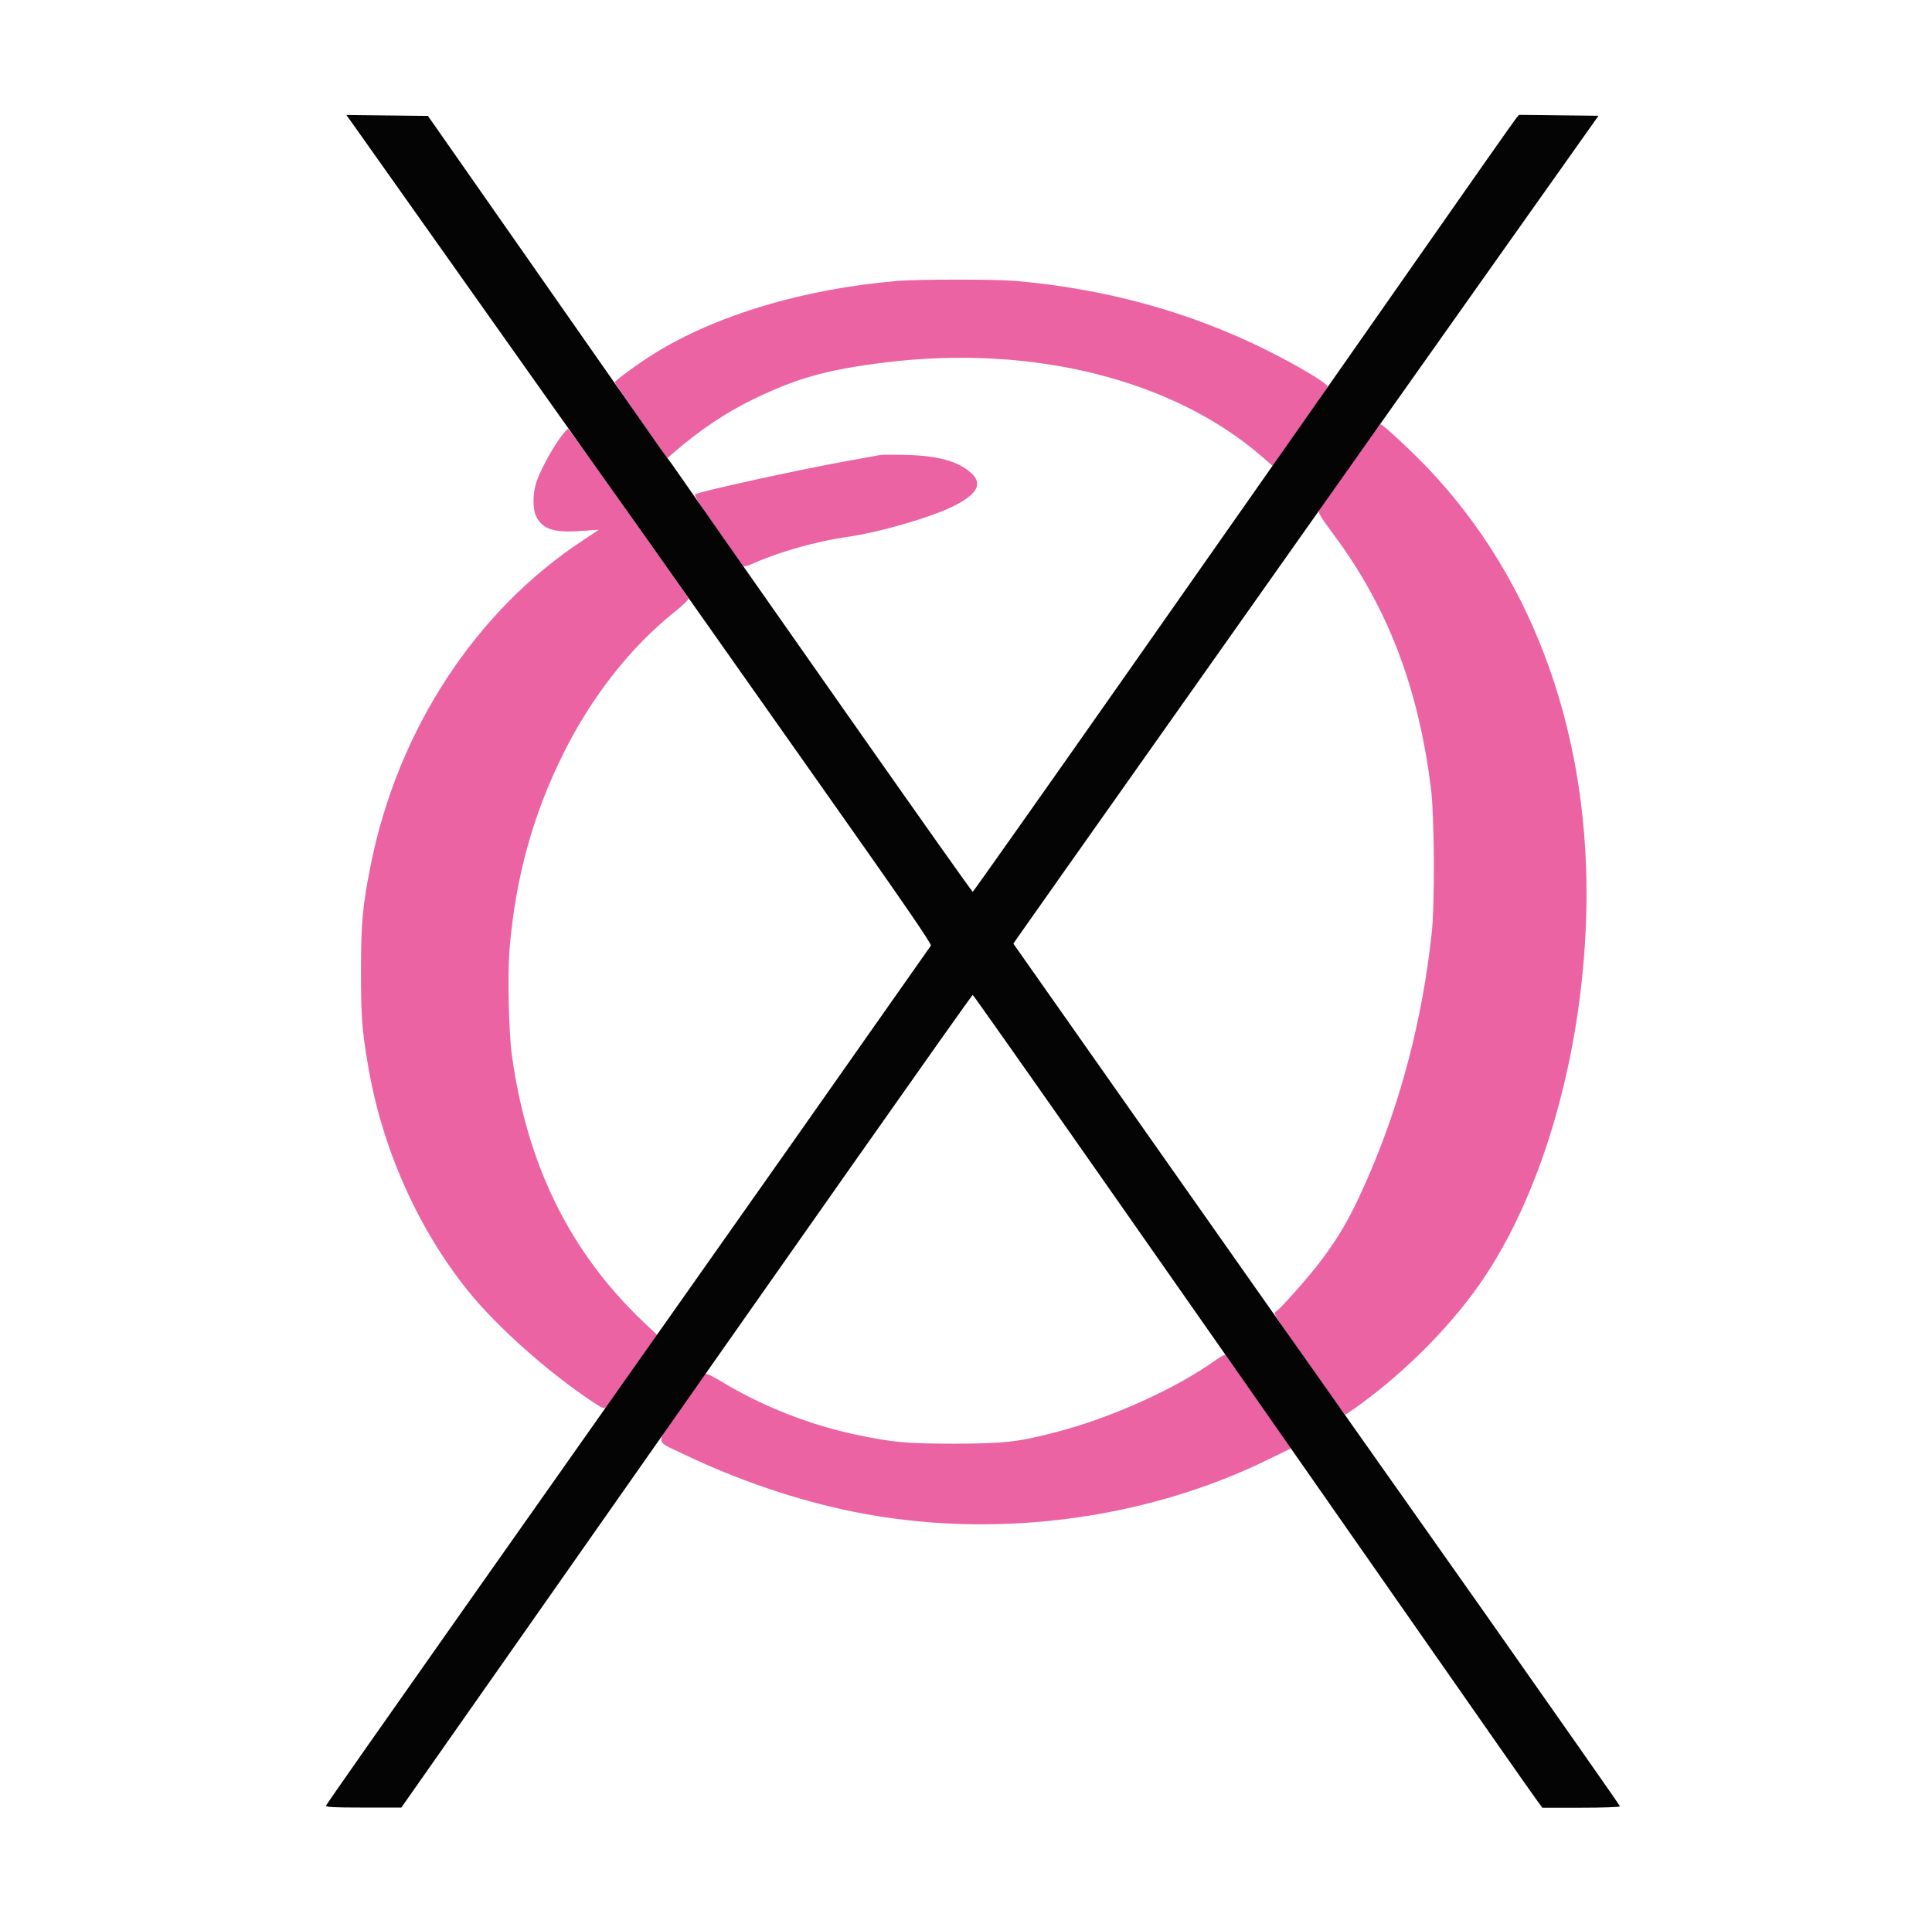
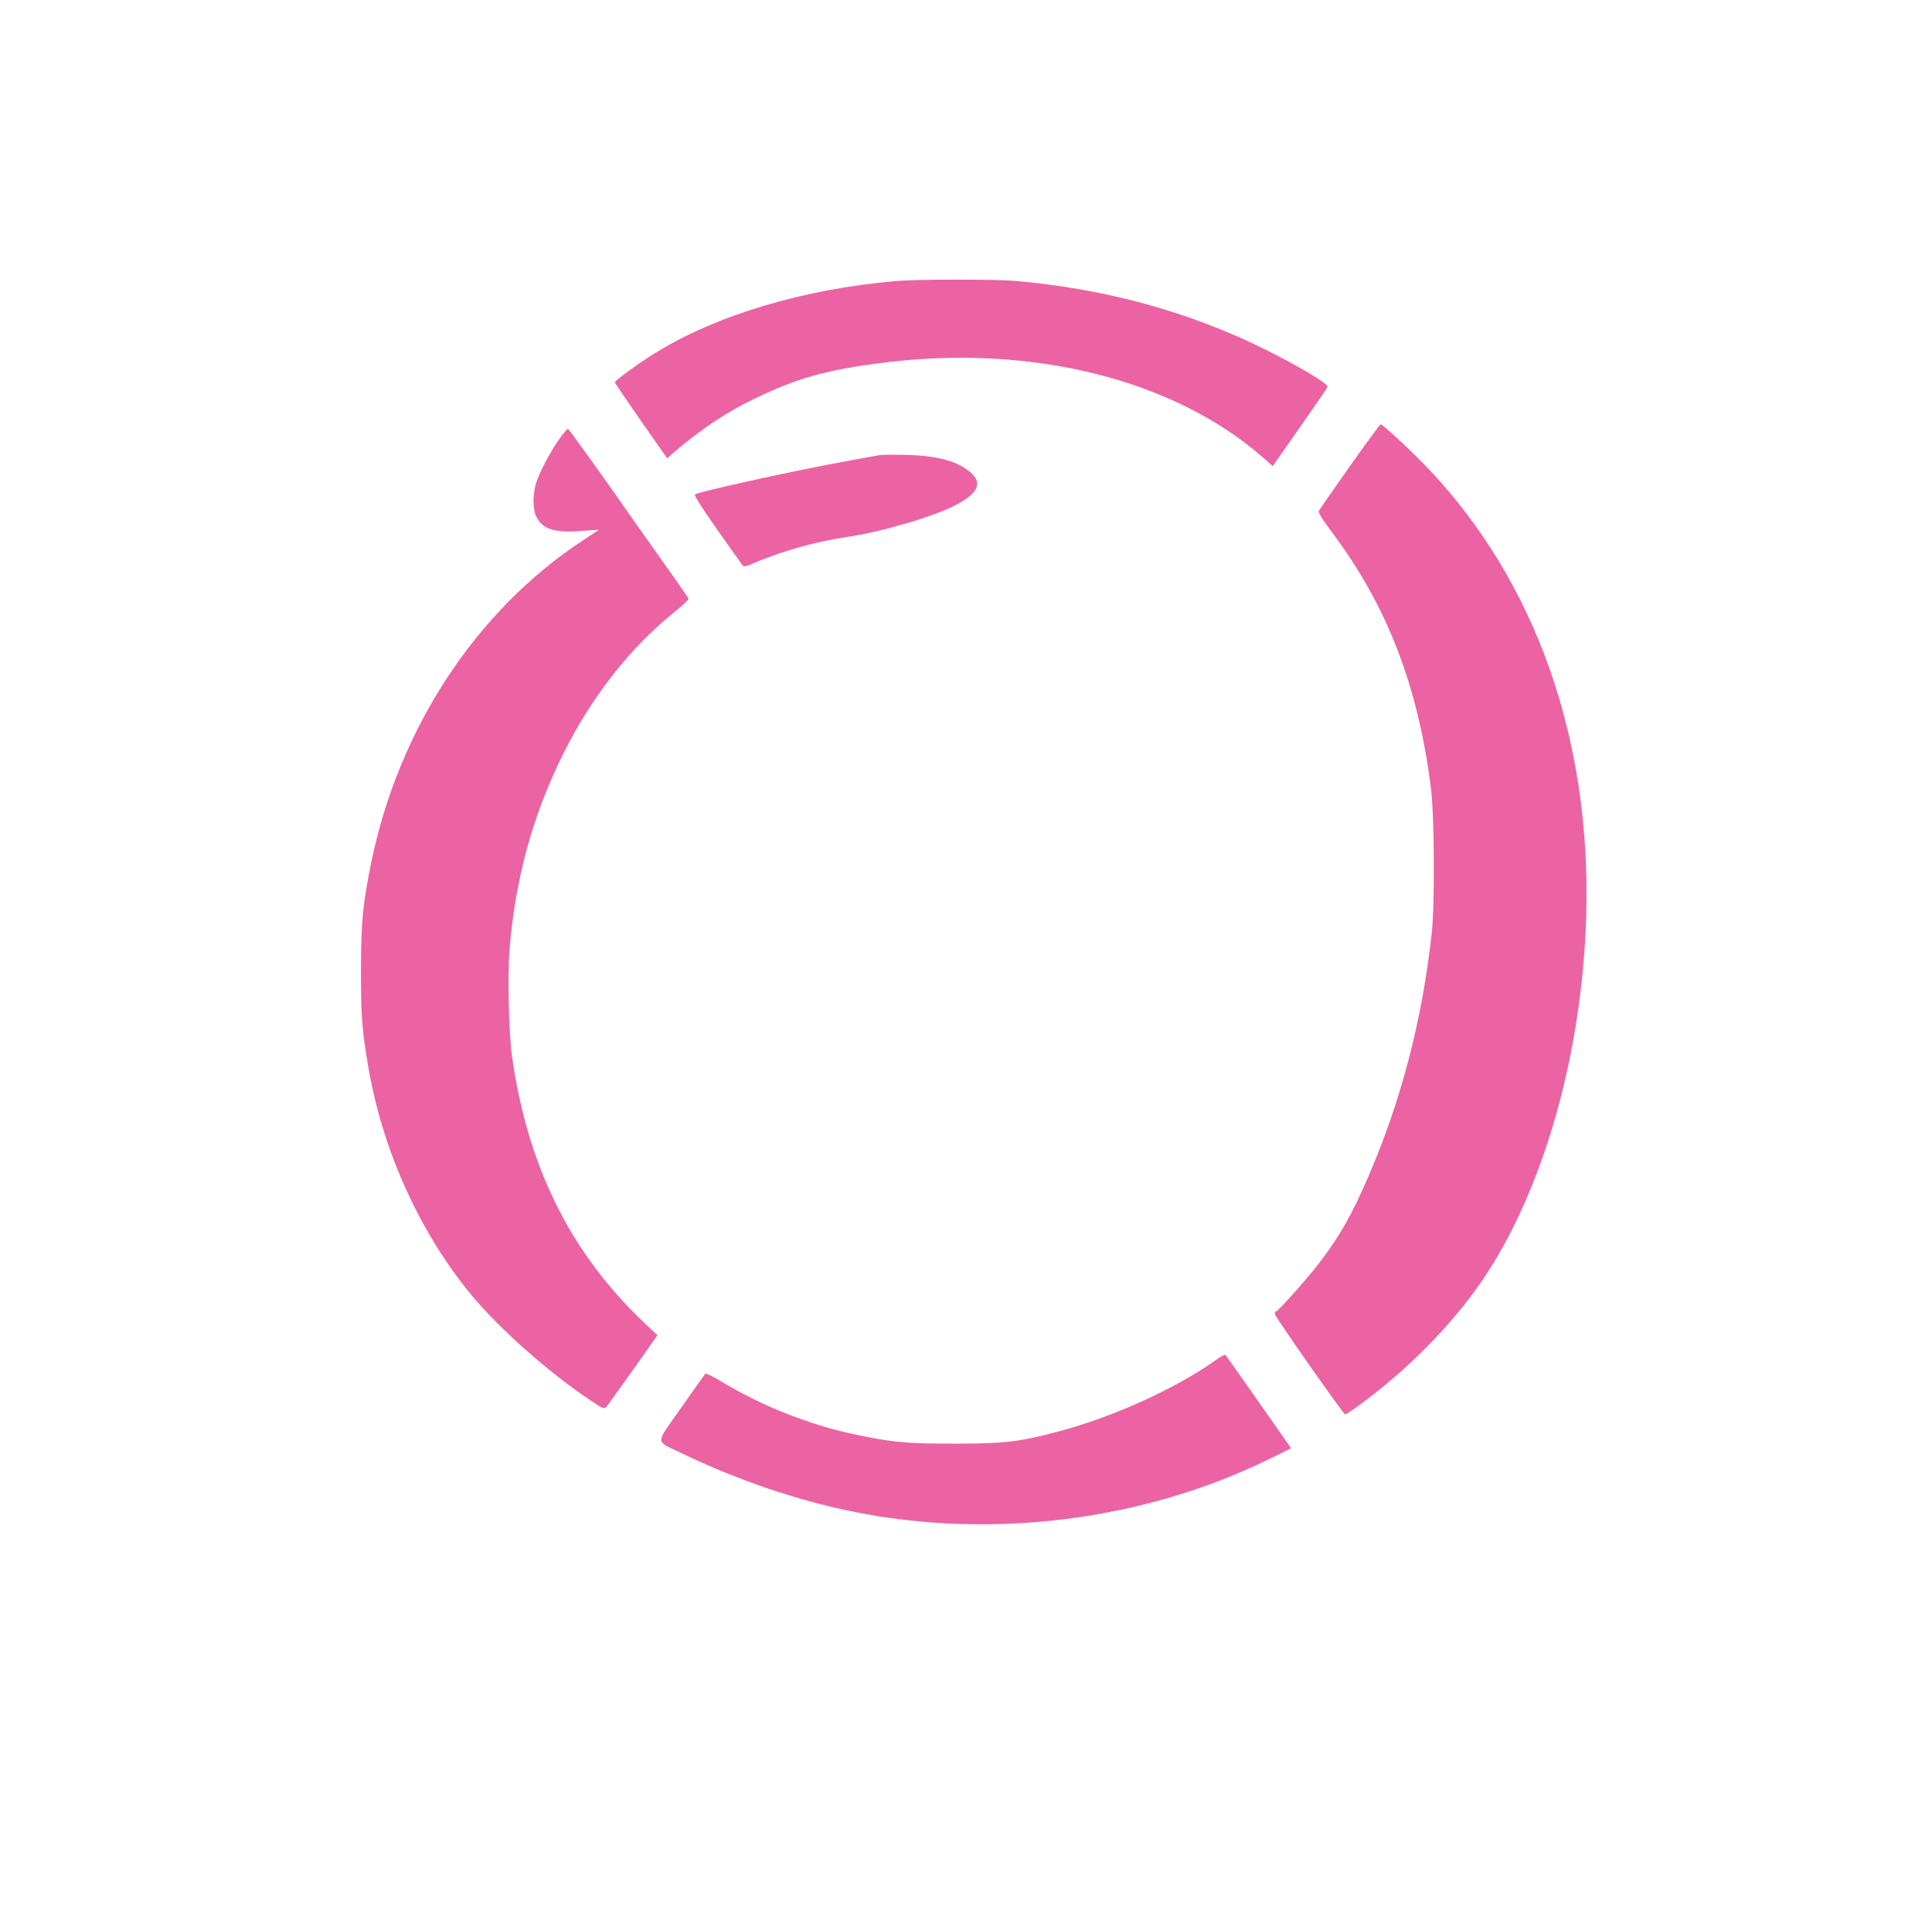
<svg xmlns="http://www.w3.org/2000/svg" version="1.1" id="Layer_1" x="0px" y="0px" viewBox="0 0 1293 1292" style="enable-background:new 0 0 1293 1292;" xml:space="preserve">
  <style type="text/css">
	.st0{fill-rule:evenodd;clip-rule:evenodd;fill:#EB63A3;}
	.st1{fill-rule:evenodd;clip-rule:evenodd;fill:#040404;}
</style>
  <path class="st0" d="M600,188.1c-62.3,5.4-120.4,22.7-162,48.5c-10.5,6.5-26.5,18.2-26.5,19.3c0,0.5,7.9,12.1,17.5,25.9l17.5,25  l4.5-3.9c17.3-15,34.7-26.7,53.5-35.8c29.1-14.1,49.1-19.7,88.2-24.5c98.9-12.1,193,11.6,252.5,63.6l6.6,5.8l18.1-25.9  c10-14.2,18.4-26.5,18.6-27.2c0.7-1.8-20-14.2-41-24.6C796.1,208.7,740,193.3,679,188C665.6,186.9,613.8,186.9,600,188.1   M903.4,312.1c-10.9,15.5-20.3,28.9-20.7,29.8c-0.6,1.2,1.7,5,9,14.8c36.8,49.1,57.5,103,66,171.3c2.3,18.2,2.6,77.6,0.5,96.5  c-6.3,57.9-20.4,112.2-42.4,163c-11,25.5-18.6,38.9-31.7,56.4c-8.1,10.8-28.8,34.1-30.3,34.1c-0.6,0-0.8,0.9-0.5,1.9  c0.6,2.4,45.9,67,47,67c0.4,0,5.2-3.2,10.5-7.1c28.8-21.2,55.4-47.5,75.4-74.5c44-59.3,72.7-155.4,75.4-252.8  c3.3-118-34-223.3-105.8-298.9c-10.6-11.2-30.4-29.6-31.8-29.6C923.6,284,914.3,296.7,903.4,312.1 M374.6,293.5  c-5.9,8.1-14,23.3-16,30.5c-2.2,7.7-2.1,17.2,0.4,22c4.3,8.4,12.1,10.8,30.2,9.4c6.4-0.5,11.6-0.8,11.5-0.7  c-0.1,0.1-4.9,3.3-10.7,7.1c-71.7,47.2-123.6,126.5-141.8,216.8c-5.5,27.3-6.6,39-6.6,71.5c0,29.9,0.6,38.7,4.6,62.5  c9.2,55.3,33.1,109.3,67,151.5c19.1,23.8,53.9,54.8,83.7,74.5c6.3,4.2,7.5,4.6,8.7,3.4c0.8-0.8,8.8-12,17.9-24.8l16.5-23.4l-9.1-8.6  c-49.4-46.9-78-104.9-88.3-178.6c-2.1-15.5-3-53.8-1.6-71c4-48.1,15.6-90.2,36.2-131.5c18.9-37.9,44.9-71,74.2-94.4  c5.4-4.3,9.6-8.4,9.4-9c-0.2-0.6-8.9-13.1-19.2-27.6c-10.3-14.5-19.7-27.8-20.9-29.5c-11.8-17.2-40-56.5-40.5-56.5  C379.7,287,377.2,289.9,374.6,293.5 M589,304.6c-1.4,0.3-11.3,2.1-22,4c-33.2,6-97.6,20.1-101.8,22.3c-0.9,0.5,3.6,7.7,14.8,23.6  c8.8,12.6,16.5,23.4,17.1,24.1c0.8,0.9,2.3,0.6,6.7-1.3c17.7-7.9,42.1-14.8,62.7-17.8c22.6-3.2,58.5-13.7,72.9-21.3  c15.1-7.9,18.3-14.6,10.4-21.7c-8.7-7.8-22.2-11.5-43.9-12C598,304.3,590.4,304.4,589,304.6 M814,910.2  c-26.9,19.3-69.3,38.5-106.5,48.3c-25.9,6.8-35.5,7.9-69,7.9c-32.1,0-40.8-0.8-66-6.1c-31.1-6.6-62.2-18.9-89.9-35.6  c-5.4-3.3-10.2-5.6-10.6-5.1c-0.4,0.5-7.7,10.7-16.1,22.7c-17.8,25.4-17.9,21.7,0.7,30.7c36.5,17.6,76.9,31.4,114.7,39  c92.5,18.7,194.2,5.8,277.5-35l15.3-7.5l-21.7-31c-11.9-17-22-31.3-22.3-31.6C819.8,906.6,817,908.1,814,910.2" />
-   <path class="st1" d="M235.2,81.7c1.9,2.6,35.2,49.8,74.2,104.8c38.9,55,79.7,112.6,90.7,128c27.8,39.2,49.5,69.8,55.2,78  c2.7,3.9,41.7,59.2,86.7,123c61.4,87,81.7,116.4,81,117.5c-0.5,0.8-42.1,60-92.4,131.5c-106,150.5-97.4,138.3-218.7,310.4  c-51.3,72.8-93.5,133-93.7,133.8c-0.3,1,4.7,1.3,25,1.3h25.4l85.7-122.2C538.6,824.8,650.3,666,651,666c0.3,0,38.3,53.9,84.4,119.8  c46.1,65.9,93.8,134,106,151.5c12.2,17.4,58.2,83.3,102.2,146.4s81.9,117.3,84.3,120.5l4.3,5.9h26c14.3,0,26-0.4,26-0.9  c0-0.5-41.1-59.1-91.2-130.4C864.7,897,863.7,895.6,766,756.6l-87.8-124.9l2.8-4.1c1.5-2.2,47.5-67.4,102.2-144.8  c54.7-77.4,108.5-153.7,119.7-169.5c11.2-15.8,53.3-75.4,93.6-132.3l73.3-103.5l-26.6-0.3l-26.6-0.3l-2,2.4  c-1.1,1.3-29.8,42.1-63.8,90.8c-74.4,106.5-73.9,105.7-199.2,284.4C696.6,532.9,651.3,597,651,597c-0.4,0-35.2-49.2-77.3-109.2  c-103.5-147.6-108-154-117.2-167.3c-4.4-6.4-8.7-12.5-9.6-13.5c-0.9-1-9.4-13.1-19-26.9c-9.6-13.8-45.4-65-79.5-113.8l-62-88.7  l-27.3-0.3L231.8,77L235.2,81.7" />
</svg>